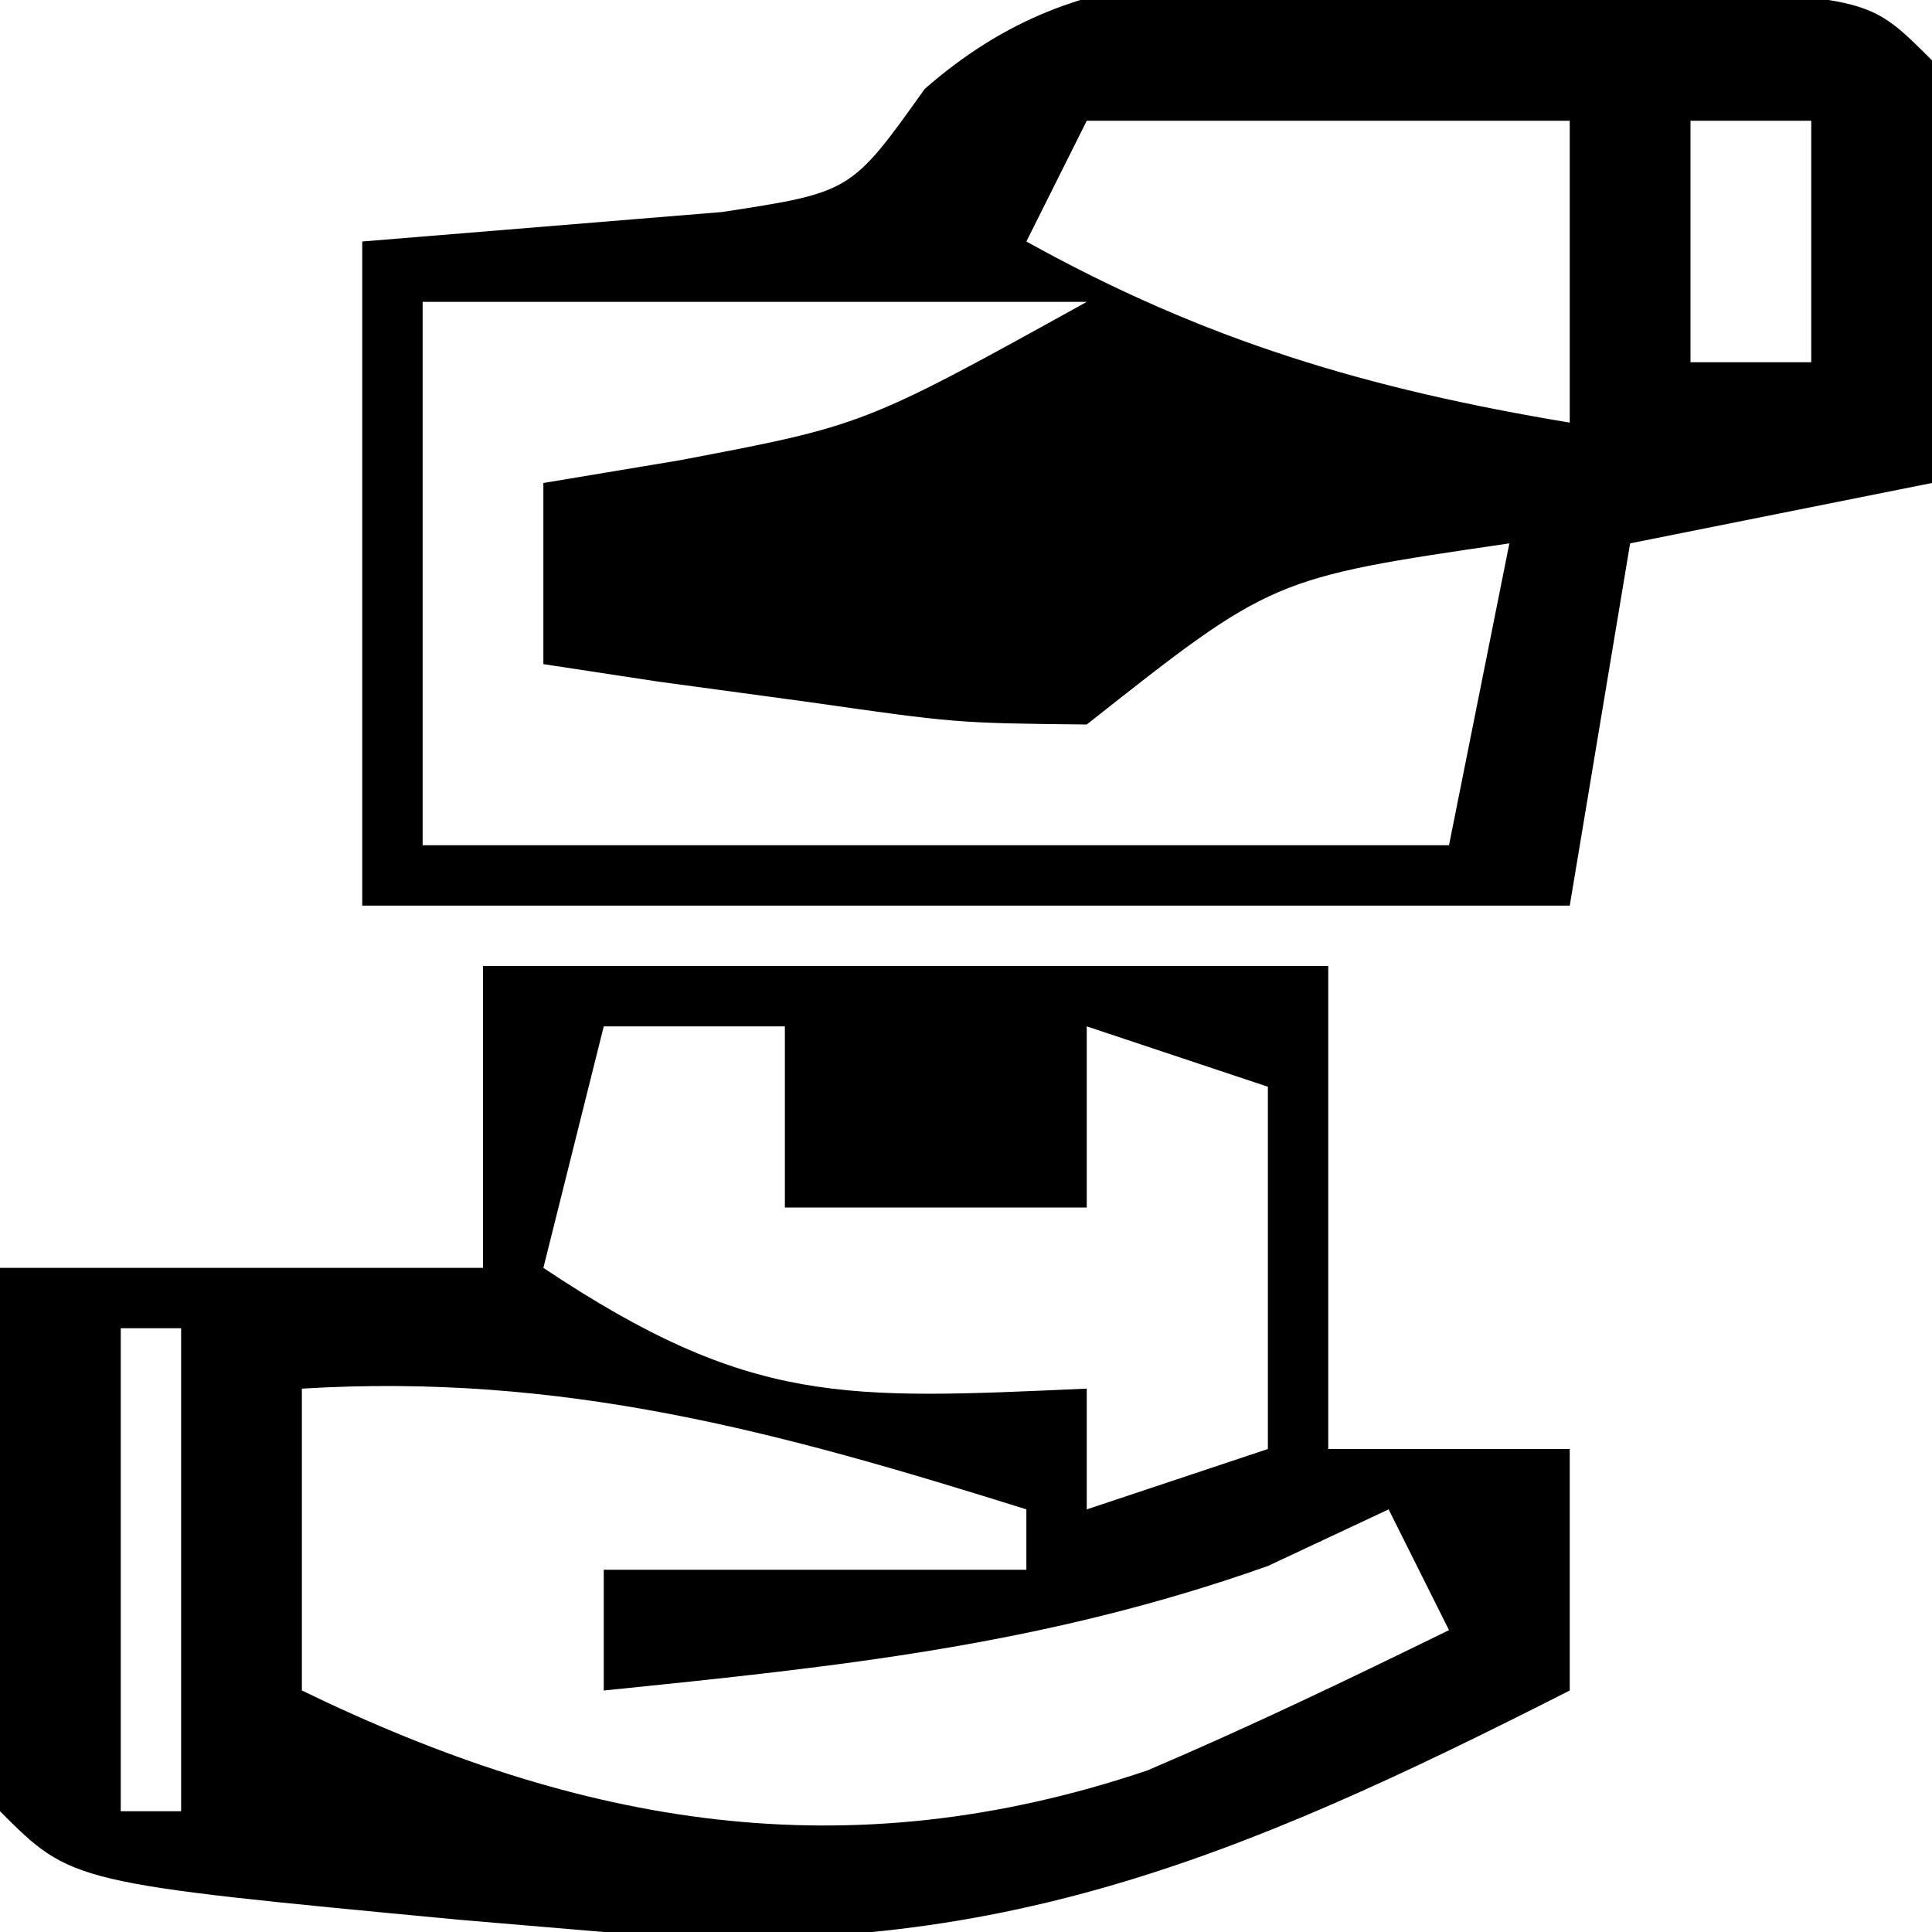
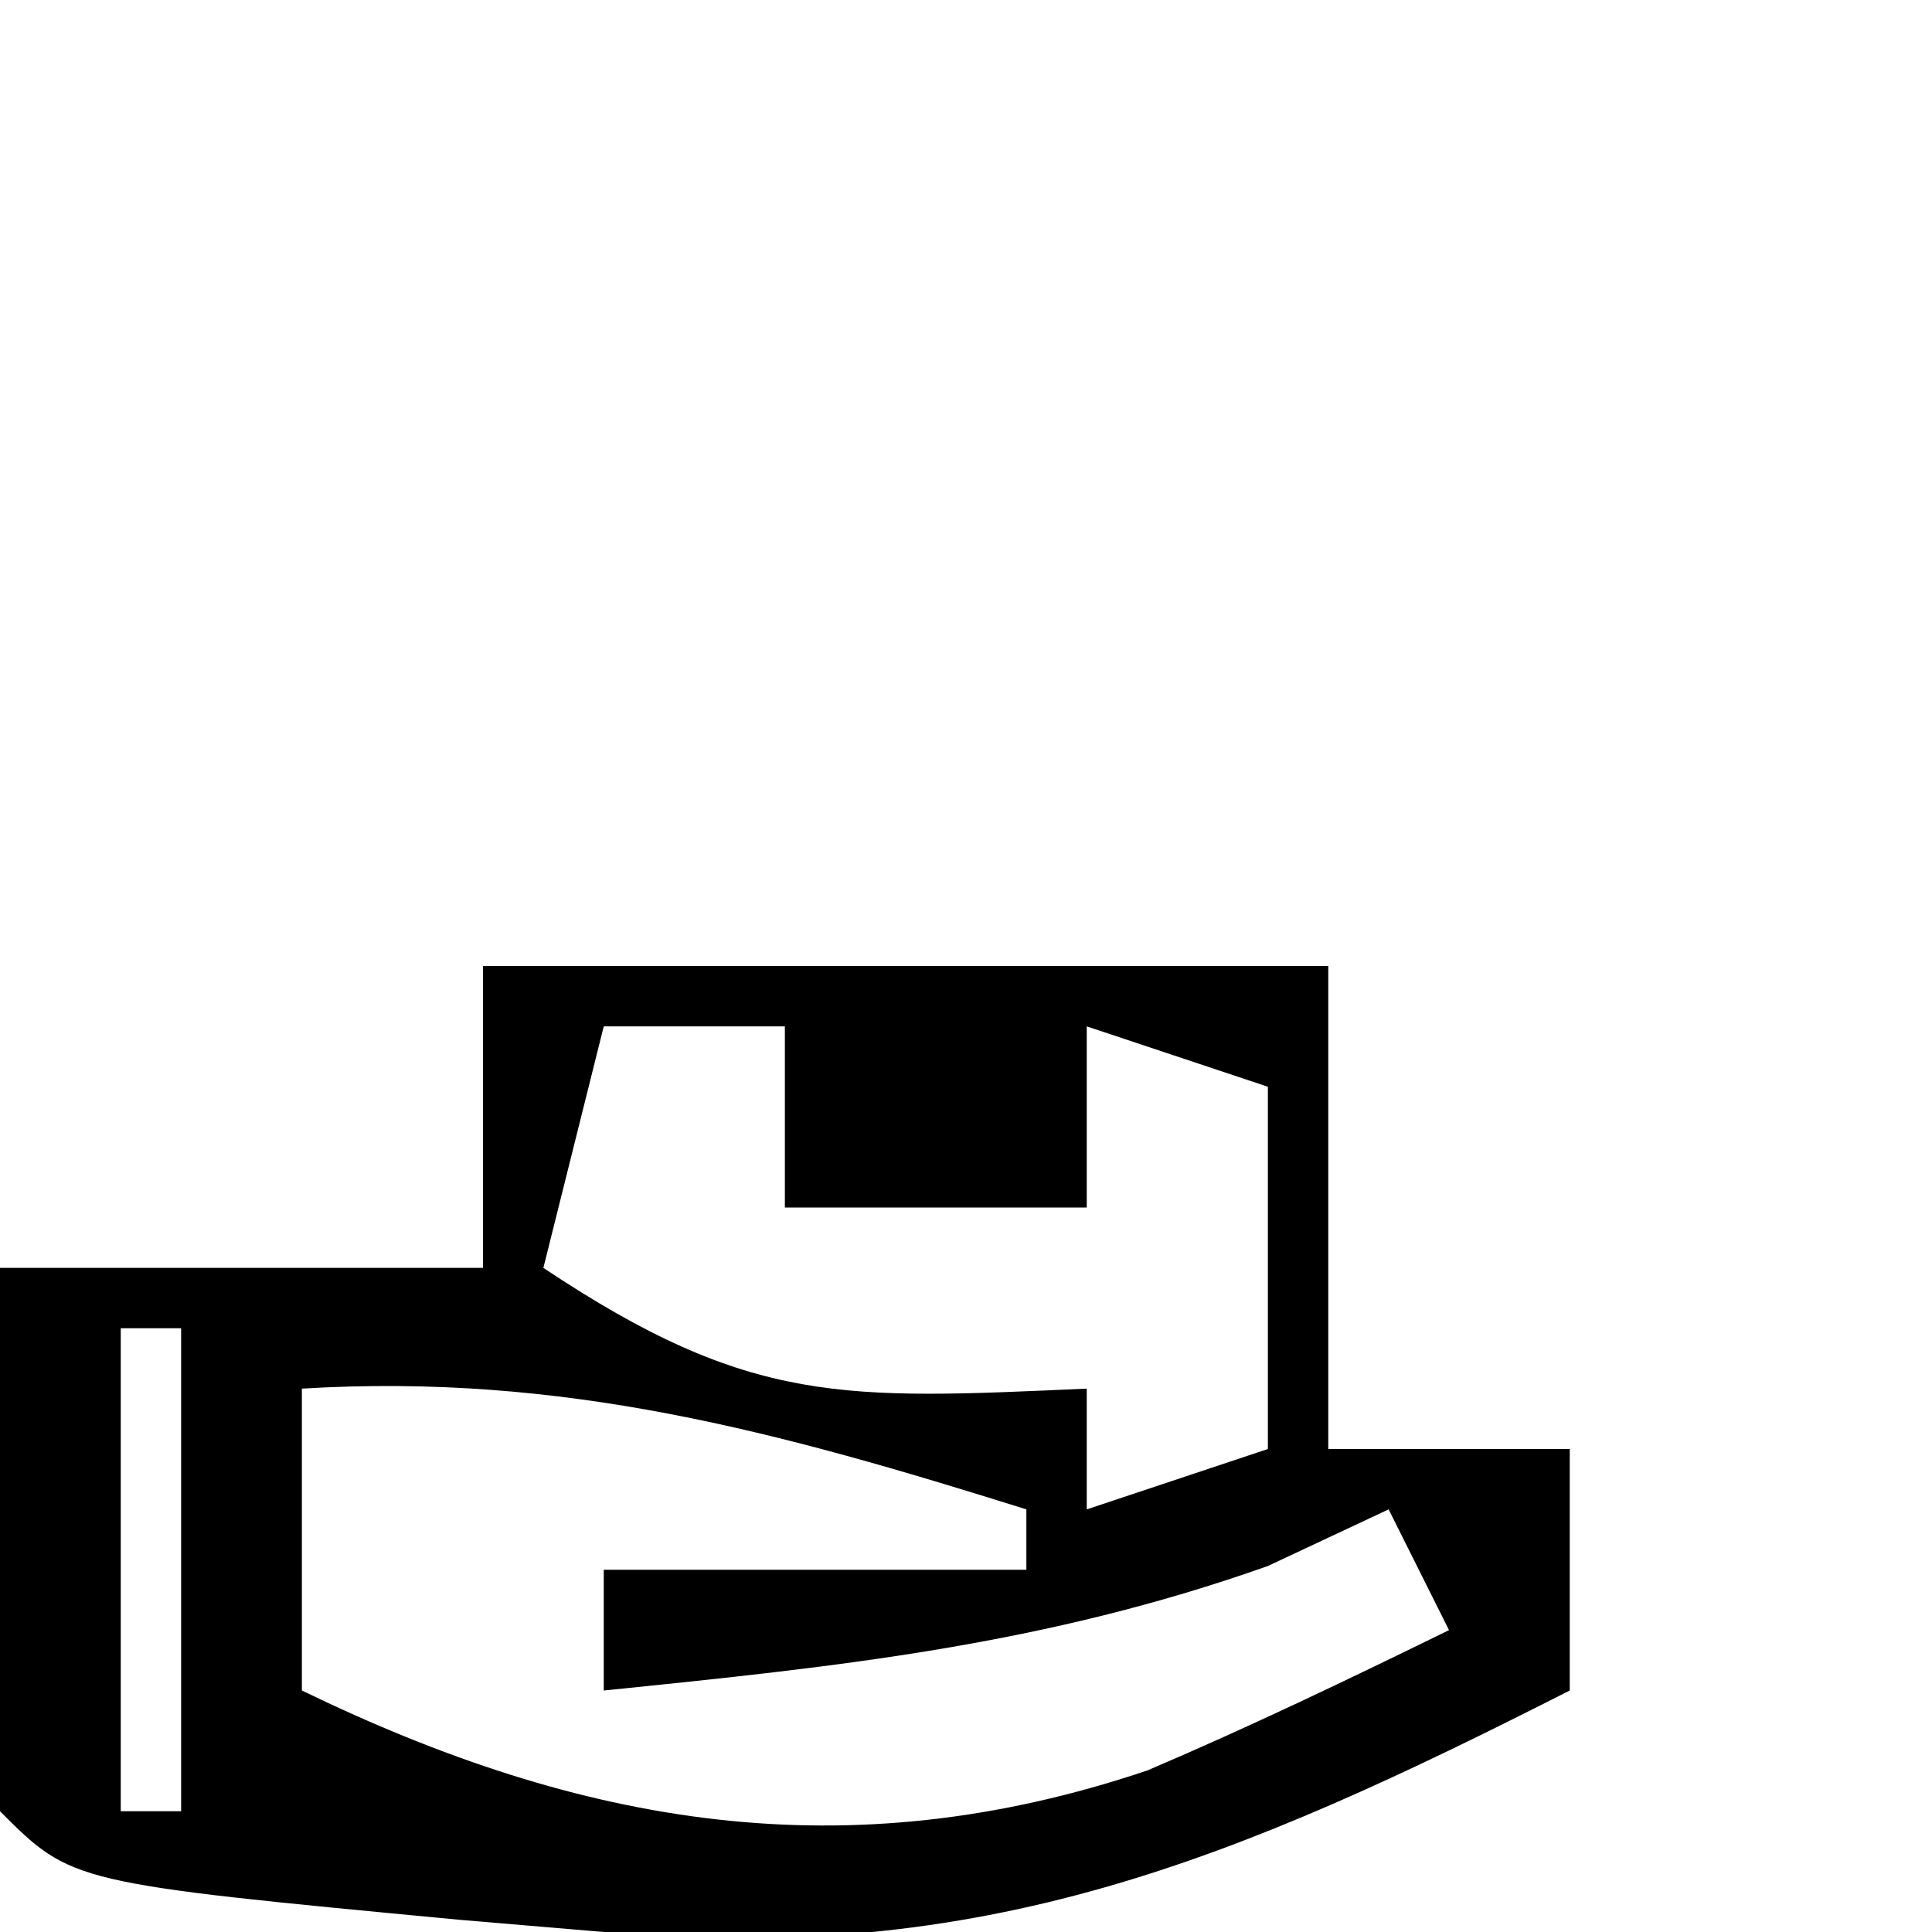
<svg xmlns="http://www.w3.org/2000/svg" version="1.1" width="32" height="32">
-   <path d="M0 0 C1.261 0.015 2.521 0.031 3.82 0.047 C6.875 0.25 6.875 0.25 7.875 1.25 C7.916 3.583 7.917 5.917 7.875 8.25 C6.225 8.58 4.575 8.91 2.875 9.25 C2.545 11.23 2.215 13.21 1.875 15.25 C-4.725 15.25 -11.325 15.25 -18.125 15.25 C-18.125 11.62 -18.125 7.99 -18.125 4.25 C-15.146 4.006 -15.146 4.006 -12.168 3.762 C-10.028 3.434 -10.028 3.434 -8.809 1.723 C-6.113 -0.636 -3.484 -0.072 0 0 Z M-6.125 2.25 C-6.455 2.91 -6.785 3.57 -7.125 4.25 C-4.158 5.898 -1.469 6.693 1.875 7.25 C1.875 5.6 1.875 3.95 1.875 2.25 C-0.765 2.25 -3.405 2.25 -6.125 2.25 Z M3.875 2.25 C3.875 3.57 3.875 4.89 3.875 6.25 C4.535 6.25 5.195 6.25 5.875 6.25 C5.875 4.93 5.875 3.61 5.875 2.25 C5.215 2.25 4.555 2.25 3.875 2.25 Z M-17.125 5.25 C-17.125 8.22 -17.125 11.19 -17.125 14.25 C-11.515 14.25 -5.905 14.25 -0.125 14.25 C0.205 12.6 0.535 10.95 0.875 9.25 C-3.056 9.825 -3.056 9.825 -6.125 12.25 C-8.289 12.227 -8.289 12.227 -10.75 11.875 C-11.567 11.764 -12.385 11.653 -13.227 11.539 C-13.853 11.444 -14.48 11.348 -15.125 11.25 C-15.125 10.26 -15.125 9.27 -15.125 8.25 C-14.011 8.064 -14.011 8.064 -12.875 7.875 C-9.819 7.295 -9.819 7.295 -6.125 5.25 C-9.755 5.25 -13.385 5.25 -17.125 5.25 Z M-9.125 8.25 C-9.125 11.25 -9.125 11.25 -9.125 11.25 Z " fill="#000000" transform="translate(24.125,-0.25)" />
  <path d="M0 0 C4.62 0 9.24 0 14 0 C14 2.64 14 5.28 14 8 C15.32 8 16.64 8 18 8 C18 9.32 18 10.64 18 12 C12.492 14.798 8.305 16.563 2 16 C1.209 15.933 0.417 15.866 -0.398 15.797 C-6.81 15.19 -6.81 15.19 -8 14 C-8.072 12.481 -8.084 10.958 -8.062 9.438 C-8.053 8.611 -8.044 7.785 -8.035 6.934 C-8.024 6.296 -8.012 5.657 -8 5 C-5.36 5 -2.72 5 0 5 C0 3.35 0 1.7 0 0 Z M2 1 C1.67 2.32 1.34 3.64 1 5 C4.435 7.29 5.985 7.178 10 7 C10 7.66 10 8.32 10 9 C10.99 8.67 11.98 8.34 13 8 C13 6.02 13 4.04 13 2 C12.01 1.67 11.02 1.34 10 1 C10 1.99 10 2.98 10 4 C8.35 4 6.7 4 5 4 C5 3.01 5 2.02 5 1 C4.01 1 3.02 1 2 1 Z M-6 6 C-6 8.64 -6 11.28 -6 14 C-5.67 14 -5.34 14 -5 14 C-5 11.36 -5 8.72 -5 6 C-5.33 6 -5.66 6 -6 6 Z M-3 7 C-3 8.65 -3 10.3 -3 12 C1.632 14.246 6.018 15.005 11.004 13.324 C12.694 12.604 14.35 11.808 16 11 C15.67 10.34 15.34 9.68 15 9 C14.34 9.309 13.68 9.619 13 9.938 C9.295 11.25 5.907 11.603 2 12 C2 11.34 2 10.68 2 10 C4.31 10 6.62 10 9 10 C9 9.67 9 9.34 9 9 C4.88 7.708 1.332 6.737 -3 7 Z " fill="#000000" transform="translate(8,16)" />
</svg>